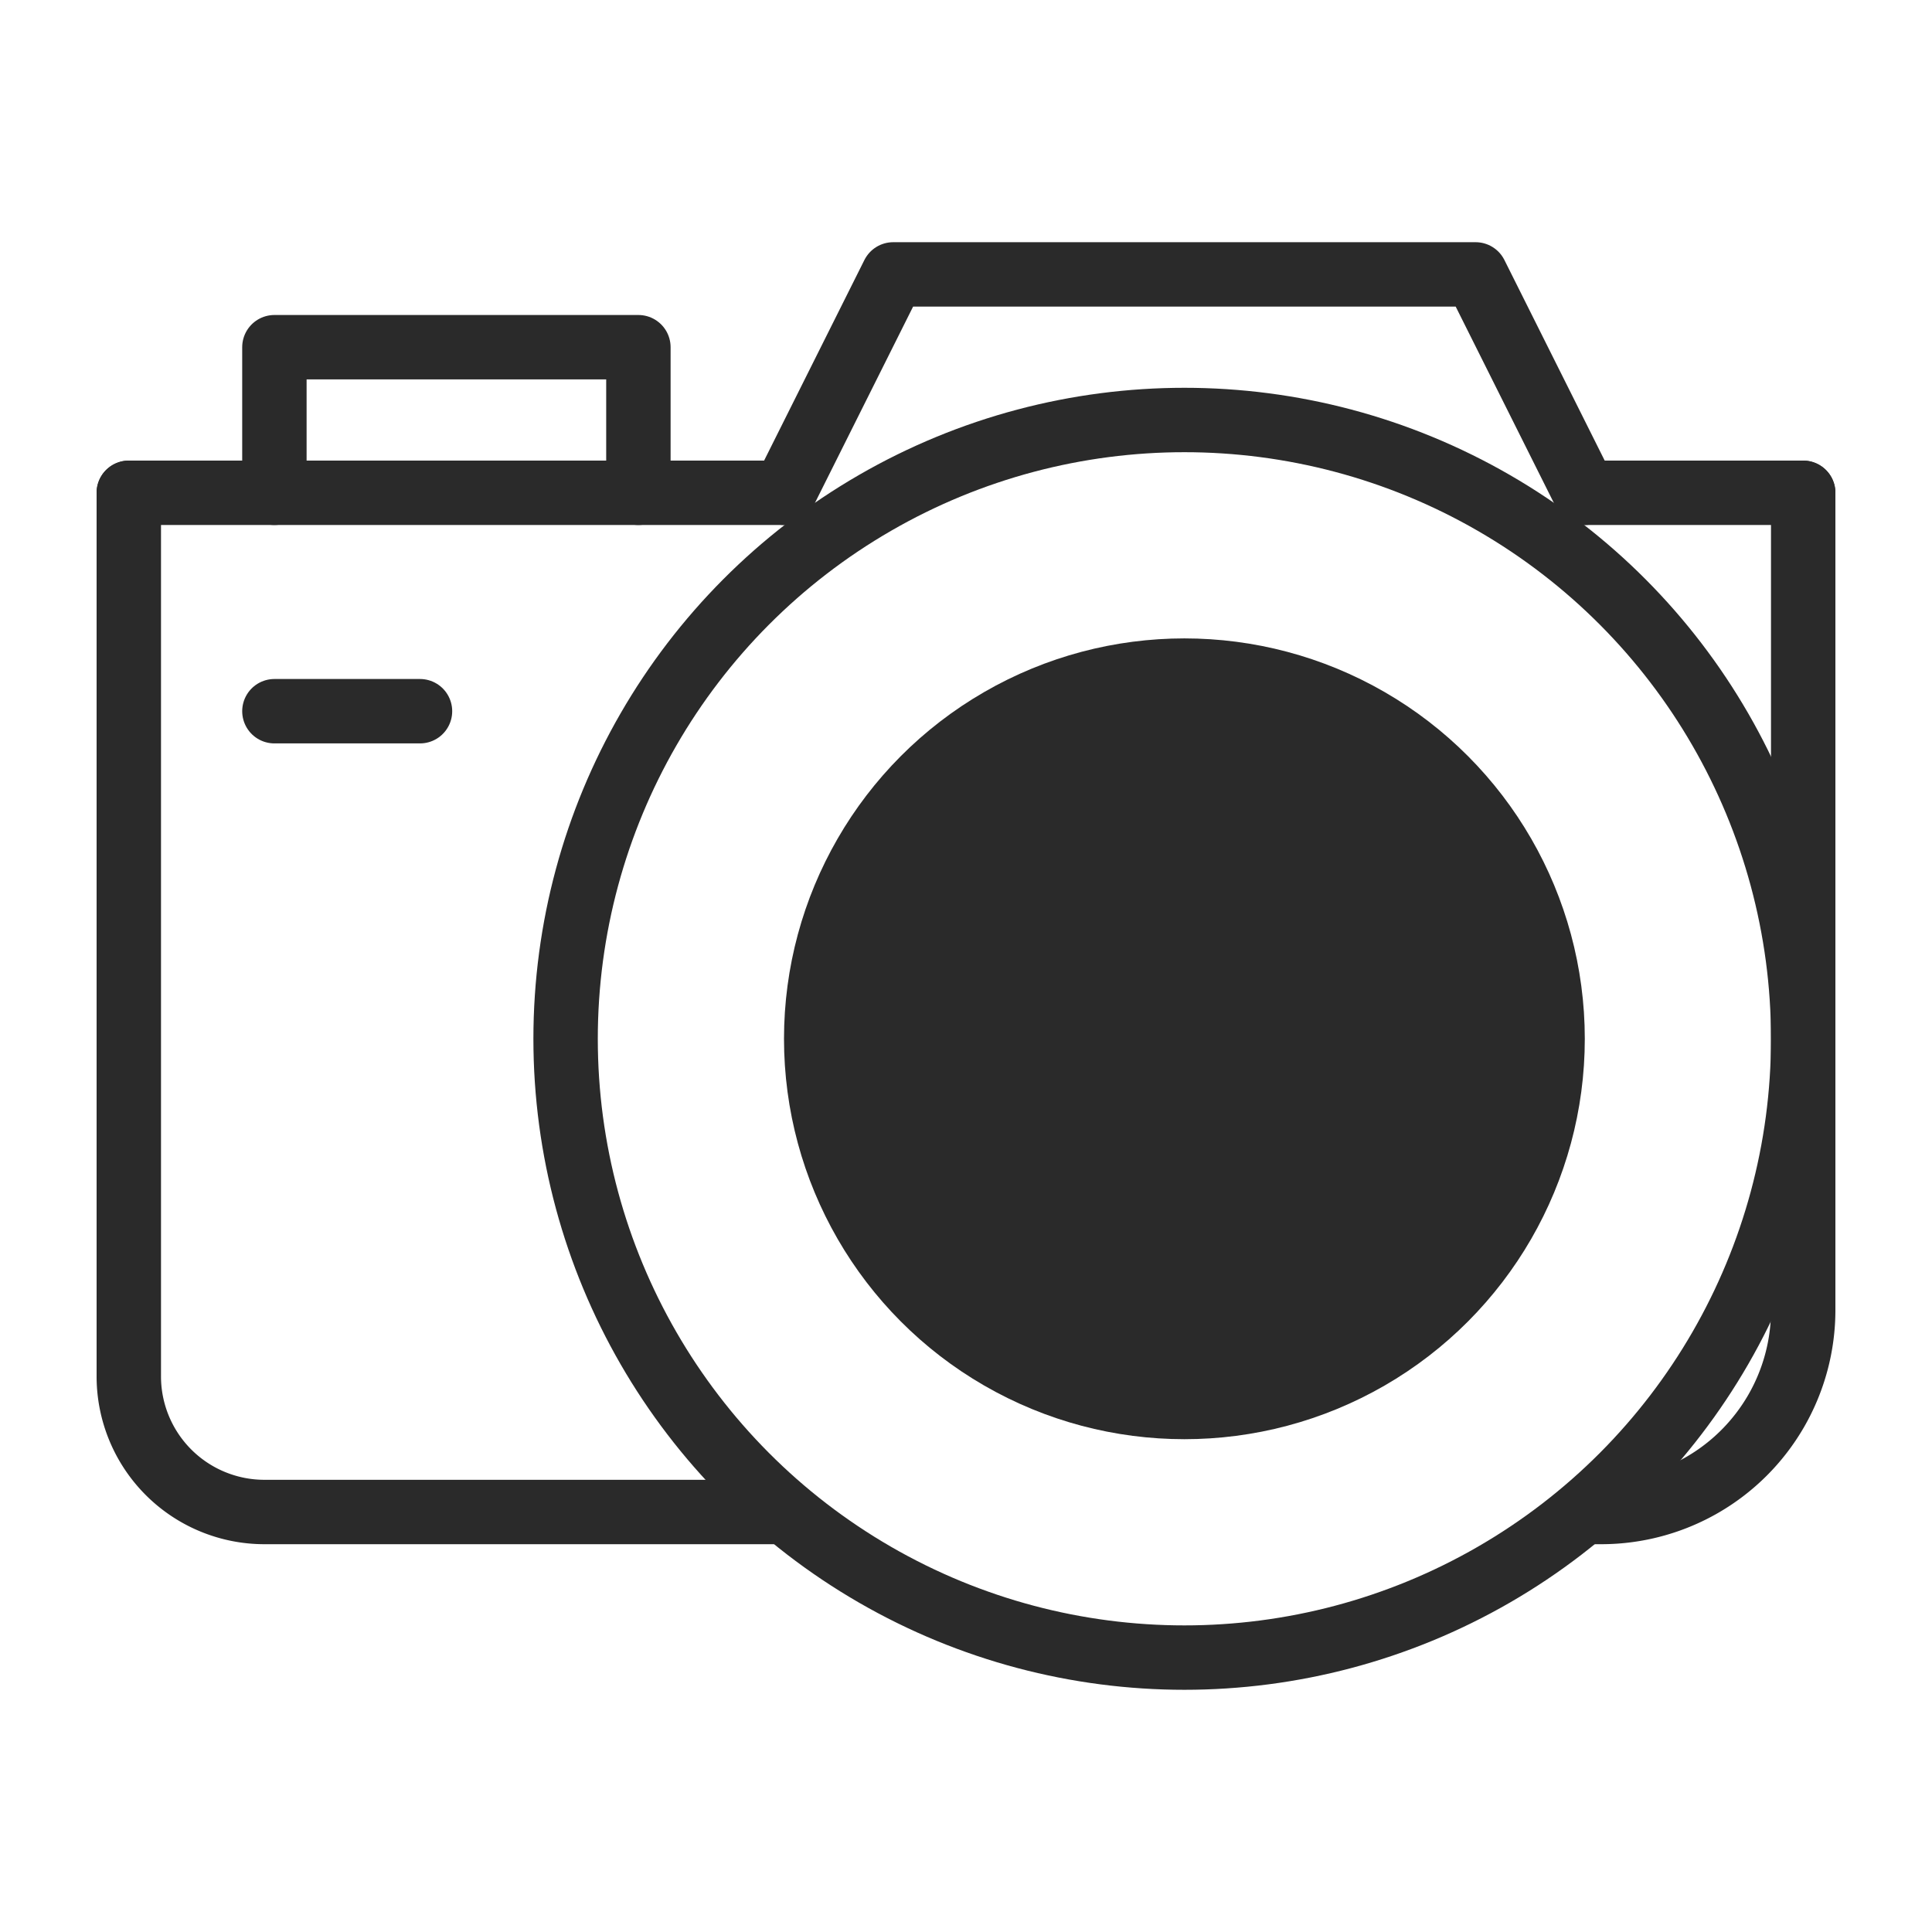
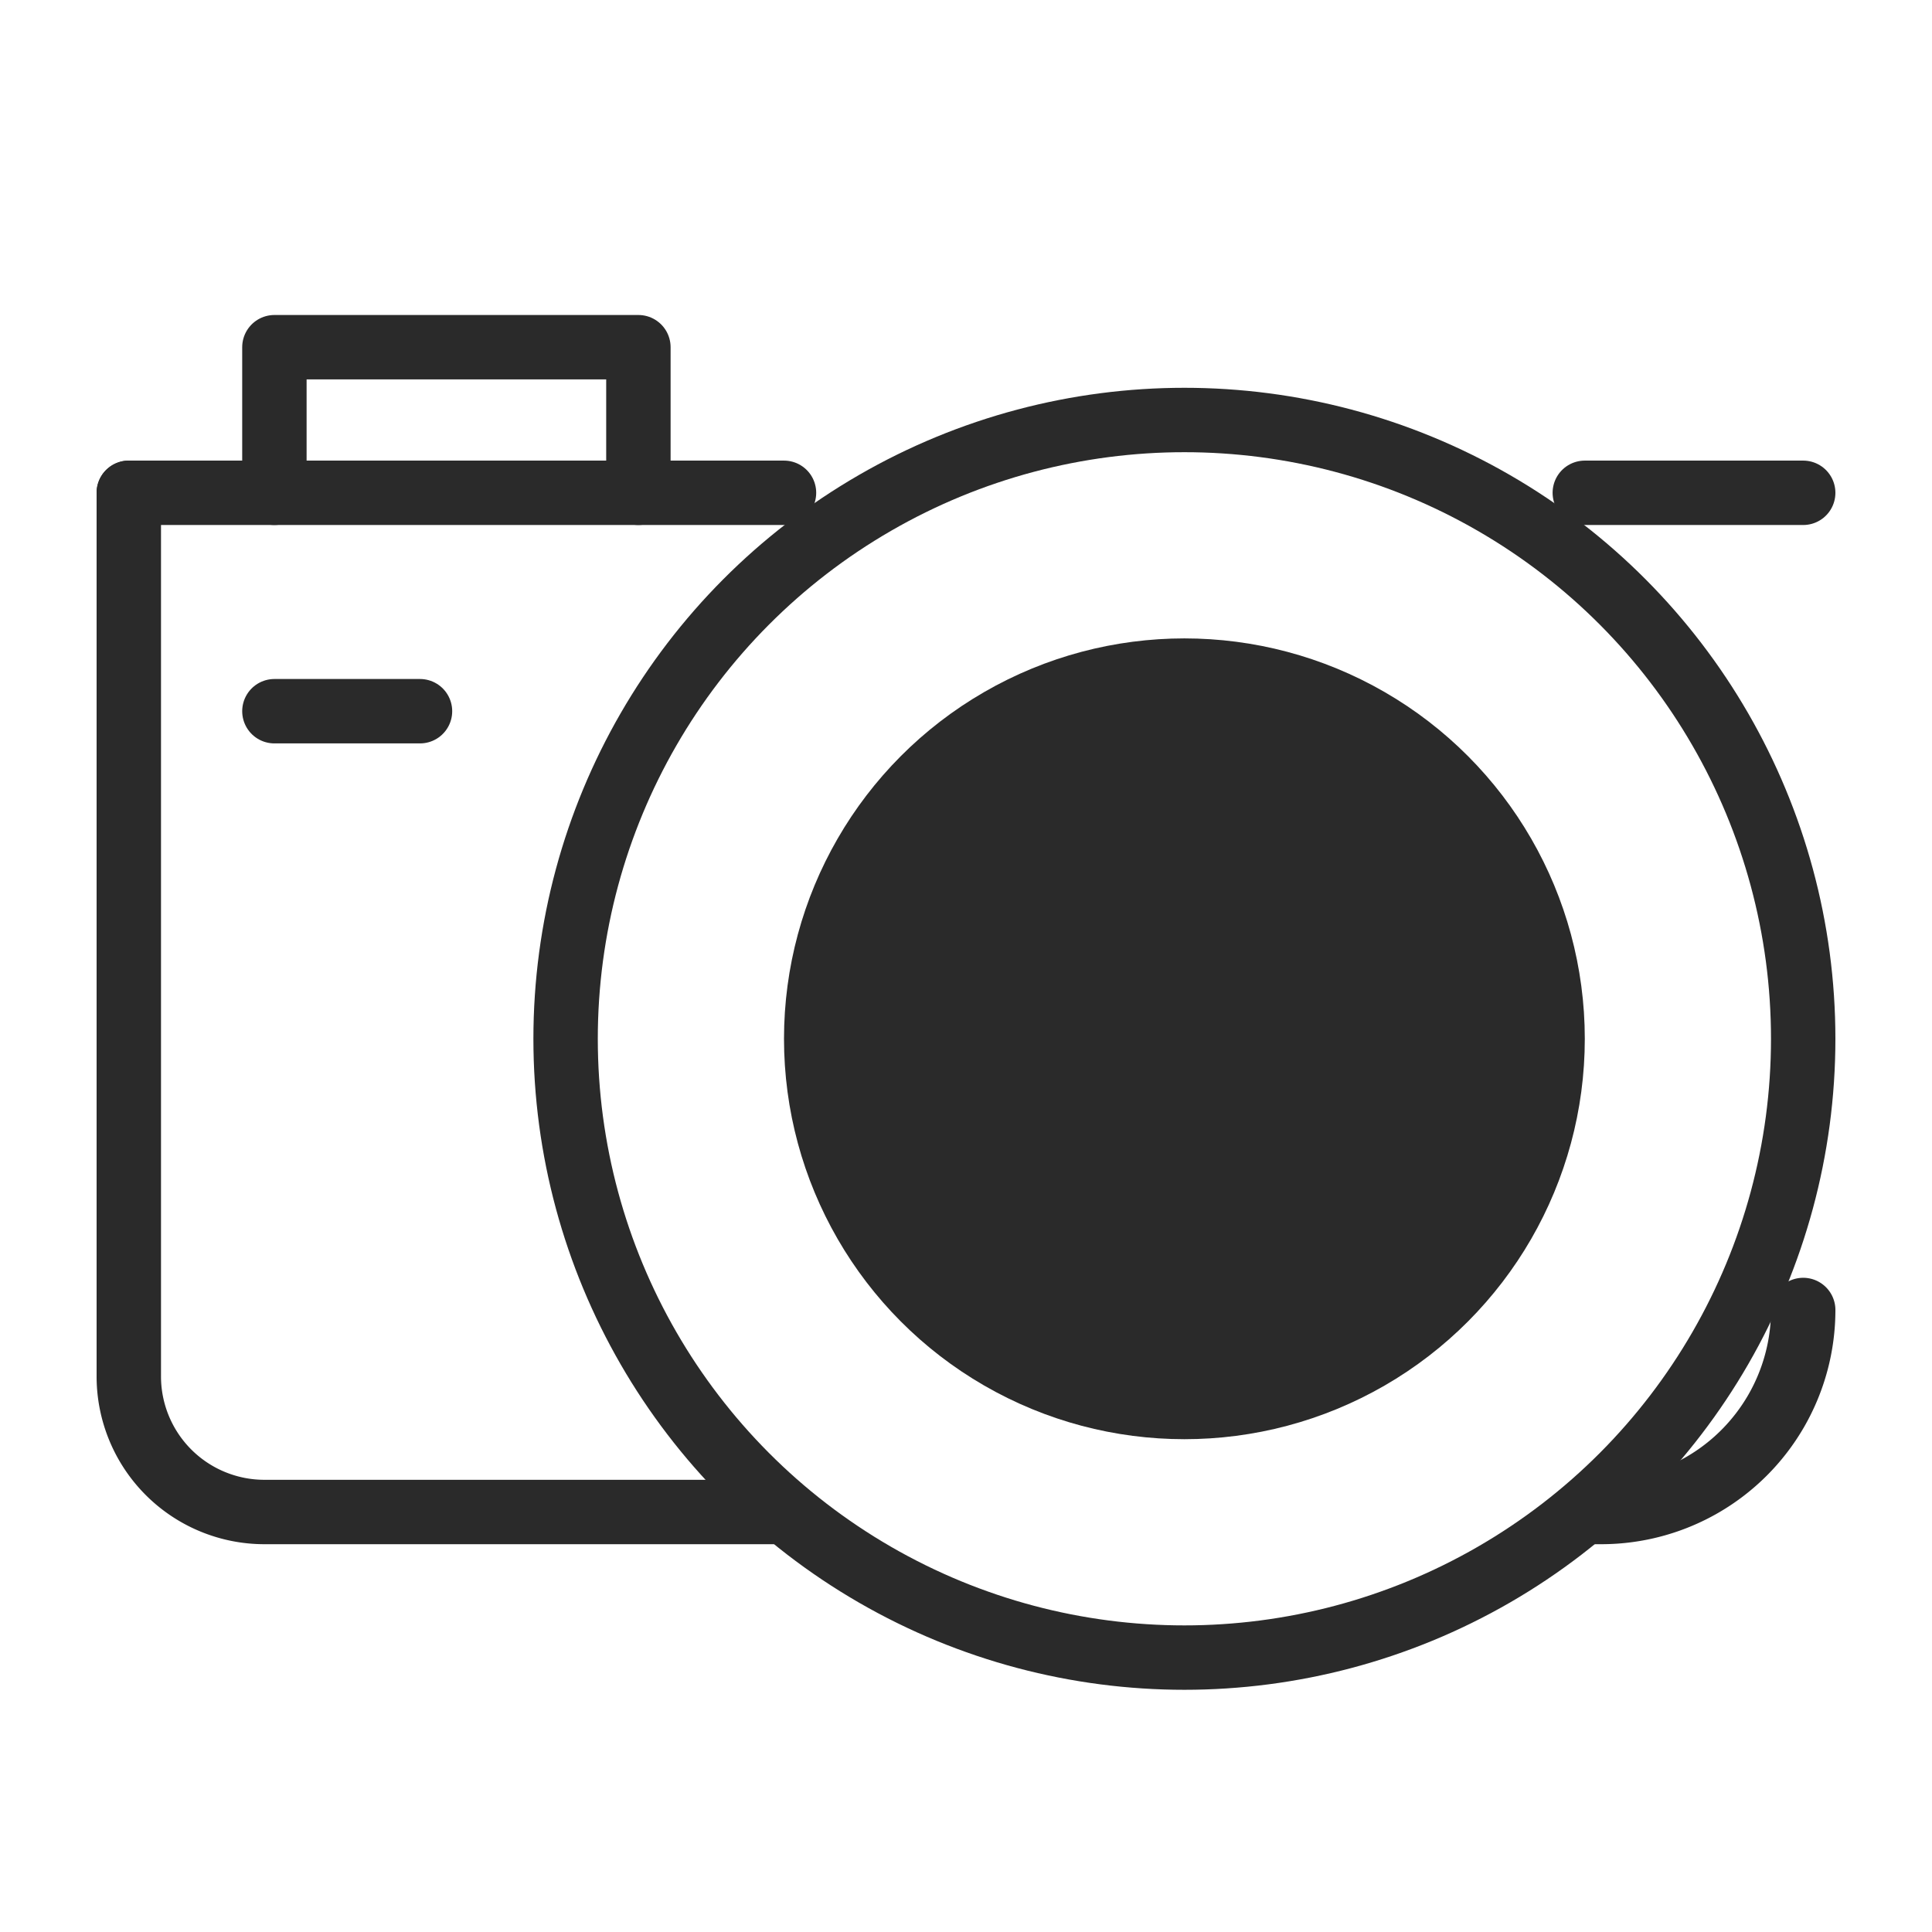
<svg xmlns="http://www.w3.org/2000/svg" id="Layer_3" data-name="Layer 3" viewBox="0 0 300 300">
  <rect width="300" height="300" style="fill:none" />
  <circle cx="183.913" cy="161.304" r="96.087" style="fill:none;stroke:#2a2a2a;stroke-linecap:round;stroke-linejoin:round;stroke-width:10px" />
  <circle cx="183.913" cy="161.304" r="62.174" style="fill:#2a2a2a" />
  <path d="M20,76.522v137.202a21.059,21.059,0,0,0,21.059,21.059H120.53" style="fill:none;stroke:#2a2a2a;stroke-linecap:round;stroke-linejoin:round;stroke-width:10px" />
-   <path d="M247.295,234.783h1.337A31.368,31.368,0,0,0,280,203.415V76.522" style="fill:none;stroke:#2a2a2a;stroke-linecap:round;stroke-linejoin:round;stroke-width:10px" />
+   <path d="M247.295,234.783h1.337A31.368,31.368,0,0,0,280,203.415" style="fill:none;stroke:#2a2a2a;stroke-linecap:round;stroke-linejoin:round;stroke-width:10px" />
  <line x1="121.739" y1="76.522" x2="20" y2="76.522" style="fill:none;stroke:#2a2a2a;stroke-linecap:round;stroke-linejoin:round;stroke-width:10px" />
  <line x1="280" y1="76.522" x2="246.087" y2="76.522" style="fill:none;stroke:#2a2a2a;stroke-linecap:round;stroke-linejoin:round;stroke-width:10px" />
  <polyline points="42.609 76.522 42.609 53.913 99.13 53.913 99.13 76.522" style="fill:none;stroke:#2a2a2a;stroke-linecap:round;stroke-linejoin:round;stroke-width:10px" />
  <line x1="42.609" y1="110.435" x2="65.217" y2="110.435" style="fill:none;stroke:#2a2a2a;stroke-linecap:round;stroke-linejoin:round;stroke-width:10px" />
-   <polyline points="246.087 76.522 229.13 42.609 189.565 42.609 138.696 42.609 121.739 76.522" style="fill:none;stroke:#2a2a2a;stroke-linecap:round;stroke-linejoin:round;stroke-width:10px" />
</svg>